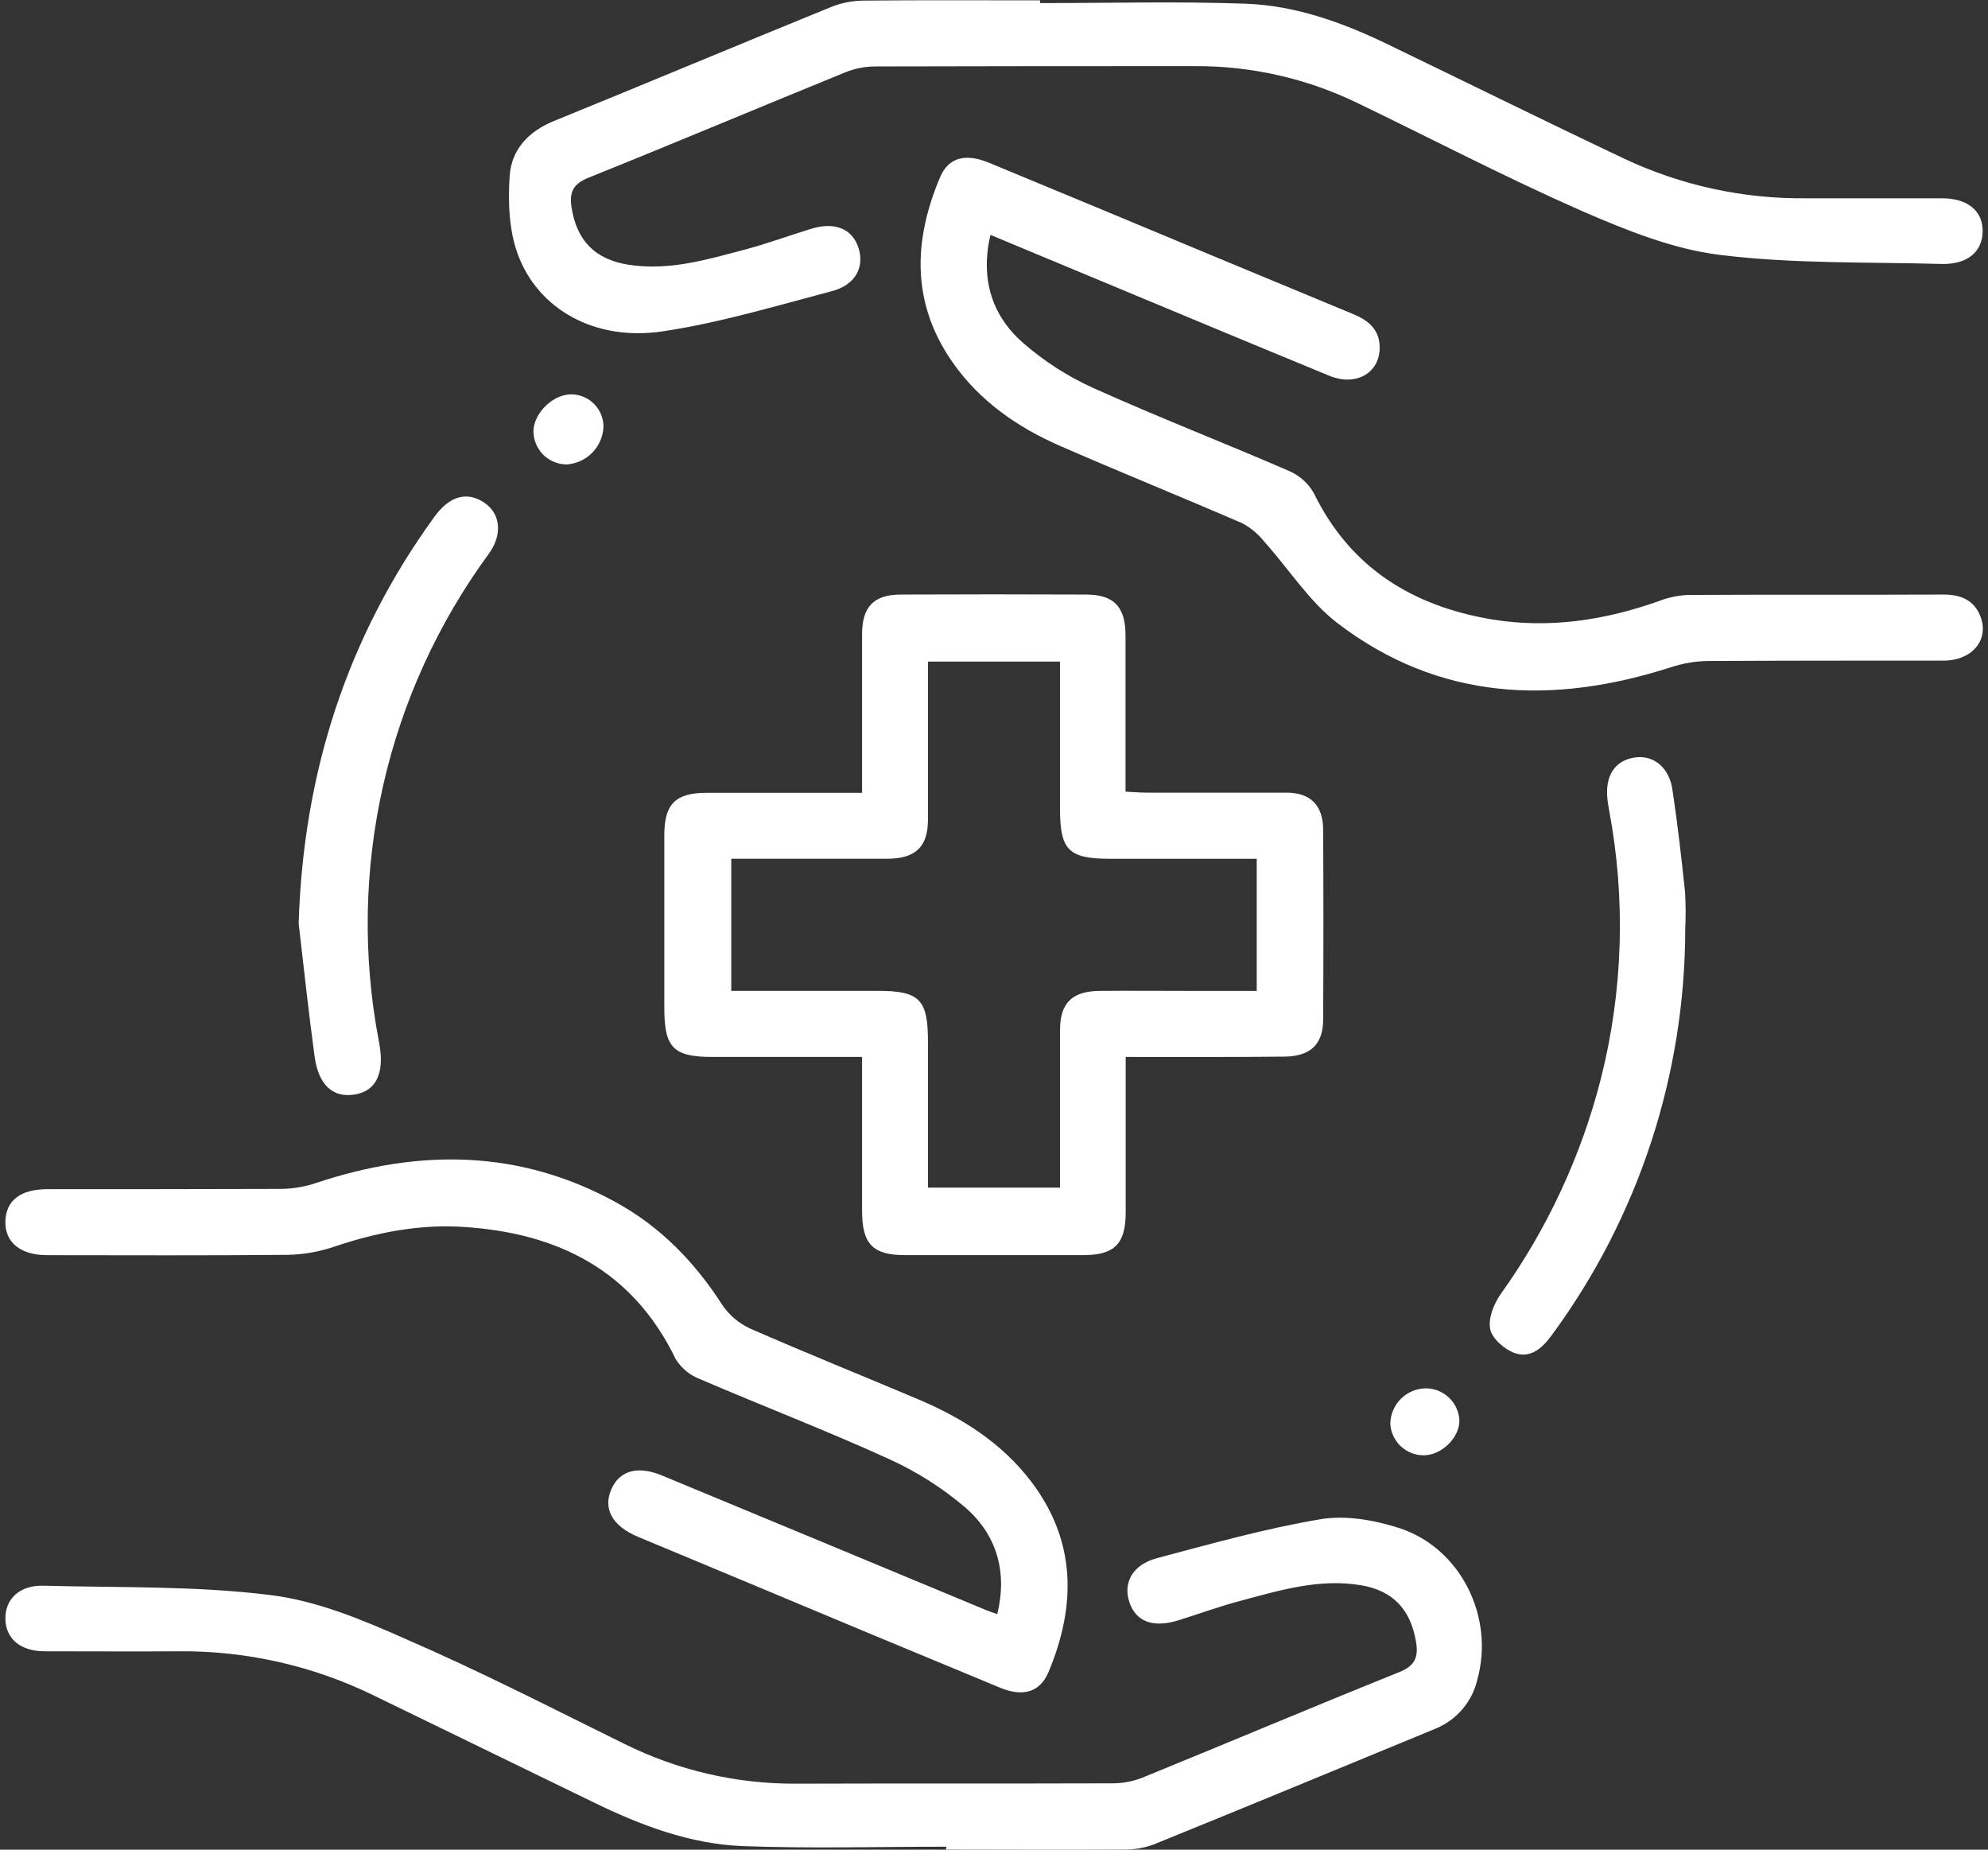
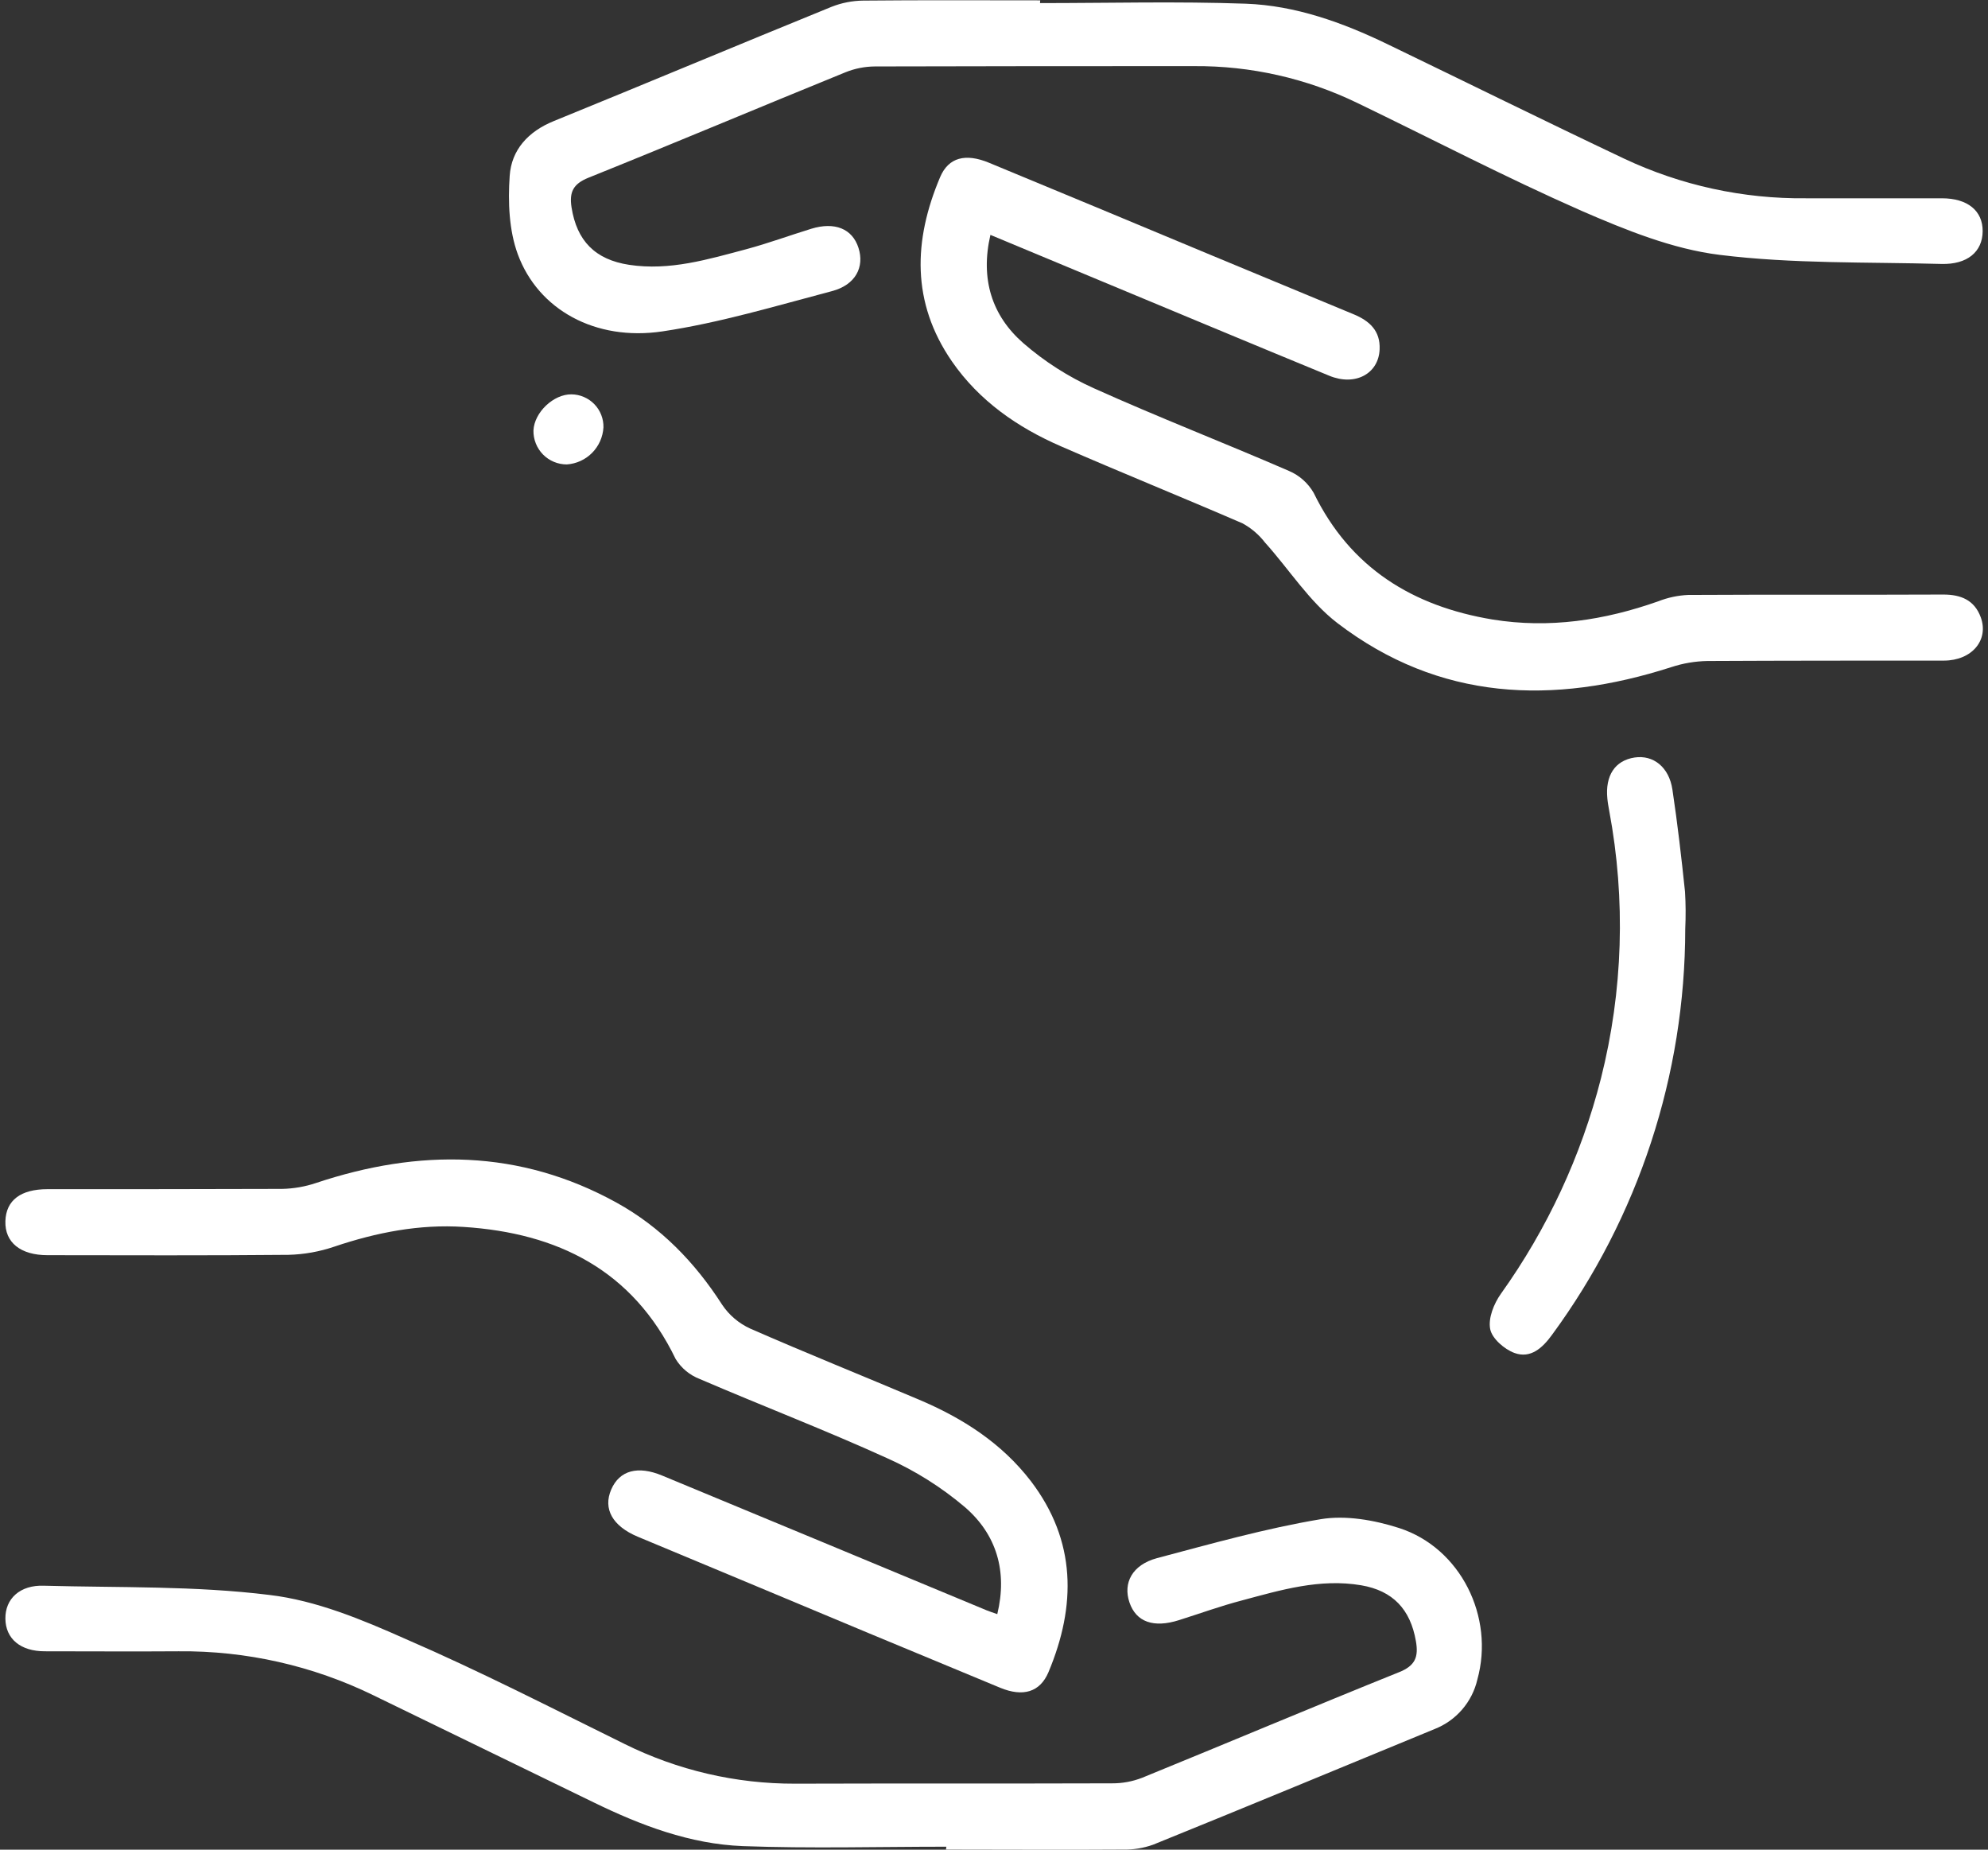
<svg xmlns="http://www.w3.org/2000/svg" width="86" height="80" viewBox="0 0 86 80" fill="none">
  <rect x="0" y="0" width="86" height="80" fill="#333333" stroke="none" />
  <g clip-path="url(#clip0_2195_1626)">
-     <path d="M48.697 45.714C48.697 48.04 48.697 50.238 48.697 52.438C48.697 53.785 48.221 54.28 46.887 54.285C44.307 54.285 41.724 54.285 39.14 54.285C37.762 54.285 37.295 53.809 37.293 52.38C37.293 50.188 37.293 47.995 37.293 45.714H30.826C29.134 45.714 28.738 45.317 28.738 43.612C28.738 41.114 28.738 38.615 28.738 36.117C28.738 34.777 29.215 34.294 30.565 34.289C32.76 34.289 34.955 34.289 37.293 34.289V33.405C37.293 31.413 37.293 29.42 37.293 27.427C37.293 26.237 37.809 25.72 38.959 25.715C41.631 25.703 44.303 25.703 46.975 25.715C48.183 25.715 48.685 26.239 48.69 27.472C48.69 29.701 48.69 31.929 48.69 34.241C49.018 34.255 49.302 34.282 49.585 34.282C51.604 34.282 53.632 34.282 55.642 34.282C56.694 34.282 57.232 34.829 57.239 35.884C57.254 38.622 57.254 41.359 57.239 44.095C57.239 45.176 56.677 45.695 55.551 45.7C53.309 45.724 51.059 45.714 48.697 45.714ZM40.143 28.613C40.143 30.946 40.143 33.201 40.143 35.455C40.143 36.615 39.612 37.122 38.445 37.141C37.14 37.141 35.826 37.141 34.529 37.141H31.634V42.855H37.969C39.778 42.855 40.143 43.221 40.143 45.048V51.366H45.857C45.857 49.052 45.857 46.797 45.857 44.541C45.857 43.379 46.385 42.874 47.552 42.857C48.859 42.845 50.171 42.857 51.471 42.857H54.366V37.143H48.028C46.218 37.143 45.854 36.774 45.854 34.948V28.613H40.143Z" fill="white" />
    <path d="M40.938 79.872C38 79.872 35.06 79.955 32.129 79.846C29.85 79.757 27.724 78.95 25.681 77.955C22.507 76.412 19.333 74.869 16.158 73.325C13.534 72.044 10.648 71.392 7.728 71.42C5.797 71.434 3.869 71.42 1.938 71.42C0.881 71.42 0.245 70.877 0.233 70.013C0.221 69.148 0.862 68.546 1.9 68.584C5.159 68.672 8.442 68.584 11.661 68.984C13.673 69.222 15.665 70.049 17.549 70.889C20.763 72.279 23.872 73.879 27.015 75.427C29.308 76.565 31.835 77.154 34.395 77.146C38.967 77.131 43.54 77.146 48.114 77.131C48.554 77.133 48.991 77.052 49.402 76.893C53.108 75.382 56.796 73.824 60.51 72.329C61.225 72.048 61.372 71.665 61.251 70.979C61.013 69.606 60.256 68.799 58.884 68.565C57.099 68.263 55.411 68.768 53.72 69.222C52.806 69.46 51.909 69.787 51.004 70.072C49.904 70.422 49.149 70.153 48.861 69.31C48.573 68.468 48.975 67.682 50.051 67.391C52.394 66.77 54.739 66.108 57.125 65.708C58.211 65.525 59.451 65.744 60.525 66.089C63.189 66.949 64.66 69.939 63.91 72.641C63.799 73.122 63.572 73.568 63.249 73.942C62.926 74.315 62.518 74.604 62.058 74.784C58.011 76.451 53.949 78.138 49.885 79.784C49.468 79.933 49.028 80.005 48.585 79.996C46.03 80.014 43.476 79.996 40.923 79.996L40.938 79.872Z" fill="white" />
    <path d="M44.99 0.134C47.959 0.134 50.928 0.055 53.892 0.16C56.035 0.238 58.072 0.969 60.013 1.907C63.432 3.557 66.836 5.24 70.265 6.864C72.721 8.02 75.407 8.605 78.121 8.576C80.083 8.576 82.043 8.576 84.002 8.576C85.123 8.576 85.776 9.119 85.769 10.004C85.761 10.89 85.107 11.447 83.981 11.416C80.781 11.328 77.552 11.416 74.391 11.023C72.348 10.771 70.326 9.947 68.417 9.119C65.134 7.674 61.949 6.012 58.715 4.452C56.517 3.388 54.103 2.843 51.661 2.86C47.059 2.86 42.454 2.86 37.852 2.874C37.411 2.877 36.975 2.963 36.567 3.129C32.86 4.638 29.172 6.193 25.458 7.686C24.796 7.952 24.622 8.307 24.724 8.966C24.951 10.414 25.744 11.23 27.217 11.454C28.974 11.721 30.634 11.216 32.293 10.776C33.245 10.519 34.157 10.183 35.093 9.895C36.114 9.581 36.874 9.895 37.138 10.721C37.402 11.547 37.017 12.321 35.988 12.592C33.557 13.233 31.131 13.964 28.655 14.333C25.753 14.766 23.282 13.392 22.401 11C22.017 9.959 21.972 8.731 22.049 7.605C22.125 6.478 22.853 5.686 23.953 5.238C27.962 3.605 31.955 1.931 35.964 0.298C36.402 0.124 36.867 0.032 37.338 0.026C39.893 0 42.447 0.015 44.999 0.015L44.99 0.134Z" fill="white" />
    <path d="M42.845 10.159C42.404 12.064 42.904 13.652 44.273 14.845C45.189 15.64 46.217 16.297 47.323 16.794C50.106 18.047 52.956 19.151 55.756 20.366C56.208 20.558 56.585 20.892 56.83 21.318C58.415 24.57 61.115 26.22 64.563 26.794C67.022 27.192 69.405 26.83 71.738 26.006C72.15 25.845 72.585 25.752 73.026 25.732C76.707 25.711 80.388 25.732 84.069 25.715C84.828 25.715 85.414 25.953 85.688 26.701C86.045 27.684 85.304 28.568 84.095 28.572C80.681 28.572 77.267 28.572 73.857 28.589C73.329 28.599 72.805 28.688 72.303 28.853C67.179 30.501 62.265 30.317 57.856 26.949C56.637 26.015 55.77 24.627 54.723 23.465C54.461 23.125 54.131 22.843 53.754 22.637C51.135 21.504 48.502 20.439 45.897 19.304C44.021 18.487 42.364 17.344 41.178 15.628C39.421 13.08 39.512 10.39 40.671 7.657C41.033 6.807 41.769 6.619 42.781 7.038C46.011 8.374 49.24 9.717 52.468 11.066C54.492 11.909 56.518 12.749 58.546 13.588C59.237 13.871 59.718 14.302 59.682 15.111C59.637 16.171 58.62 16.711 57.506 16.252C54.187 14.887 50.88 13.504 47.568 12.126L42.845 10.159Z" fill="white" />
    <path d="M43.142 69.813C43.59 67.96 43.109 66.365 41.74 65.184C40.726 64.324 39.595 63.612 38.381 63.07C35.712 61.856 32.969 60.804 30.272 59.644C29.839 59.478 29.472 59.175 29.229 58.78C27.367 54.926 24.117 53.328 20.056 53.066C18.151 52.94 16.285 53.304 14.461 53.919C13.821 54.137 13.151 54.256 12.475 54.273C9.004 54.306 5.53 54.292 2.057 54.288C0.881 54.288 0.207 53.733 0.233 52.819C0.259 51.904 0.907 51.435 2.047 51.433C5.433 51.433 8.816 51.433 12.201 51.421C12.701 51.411 13.197 51.325 13.67 51.166C18.12 49.681 22.479 49.702 26.67 52.014C28.574 53.066 30.055 54.587 31.236 56.425C31.539 56.88 31.964 57.24 32.462 57.466C34.876 58.525 37.326 59.506 39.757 60.537C41.64 61.335 43.328 62.411 44.597 64.063C46.564 66.646 46.564 69.444 45.357 72.322C44.99 73.191 44.254 73.405 43.264 72.996C39.486 71.433 35.71 69.86 31.936 68.277L27.586 66.463C26.498 66.006 26.079 65.261 26.441 64.423C26.803 63.585 27.603 63.387 28.641 63.818C33.322 65.757 38.004 67.702 42.688 69.651C42.816 69.703 42.954 69.746 43.142 69.813Z" fill="white" />
    <path d="M72.903 40.174C72.898 46.489 70.881 52.638 67.143 57.728C66.729 58.301 66.212 58.771 65.517 58.518C65.079 58.359 64.543 57.892 64.465 57.485C64.372 57.009 64.627 56.383 64.927 55.959C66.936 53.151 68.403 49.993 69.255 46.648C70.212 42.861 70.334 38.911 69.615 35.072C69.584 34.896 69.55 34.72 69.534 34.543C69.434 33.541 69.867 32.891 70.712 32.763C71.517 32.641 72.203 33.175 72.348 34.151C72.569 35.617 72.738 37.093 72.893 38.569C72.925 39.104 72.928 39.639 72.903 40.174Z" fill="white" />
-     <path d="M12.92 39.941C13.12 33.465 14.989 27.596 18.787 22.358C19.413 21.497 20.11 21.266 20.825 21.663C21.637 22.116 21.791 23.061 21.141 23.958C18.948 26.949 17.393 30.36 16.574 33.977C15.755 37.594 15.689 41.342 16.38 44.986C16.396 45.071 16.413 45.159 16.427 45.248C16.62 46.459 16.244 47.19 15.354 47.338C14.401 47.493 13.775 46.938 13.606 45.671C13.347 43.771 13.144 41.855 12.92 39.941Z" fill="white" />
    <path d="M24.724 17.056C24.909 17.058 25.092 17.097 25.261 17.171C25.431 17.244 25.585 17.35 25.713 17.483C25.841 17.615 25.942 17.772 26.009 17.944C26.077 18.116 26.109 18.3 26.105 18.485C26.081 18.899 25.907 19.29 25.616 19.585C25.325 19.88 24.936 20.058 24.522 20.087C24.33 20.088 24.14 20.05 23.963 19.976C23.785 19.902 23.625 19.794 23.49 19.657C23.356 19.52 23.25 19.358 23.179 19.179C23.108 19.001 23.073 18.81 23.077 18.618C23.113 17.835 23.946 17.044 24.724 17.056Z" fill="white" />
-     <path d="M61.603 62.944C61.231 62.948 60.871 62.809 60.599 62.554C60.327 62.299 60.164 61.95 60.144 61.578C60.151 61.175 60.313 60.79 60.597 60.505C60.881 60.219 61.265 60.055 61.667 60.047C62.039 60.045 62.397 60.184 62.669 60.437C62.941 60.689 63.106 61.036 63.132 61.406C63.163 62.149 62.391 62.928 61.603 62.944Z" fill="white" />
  </g>
  <defs>
    <clipPath id="clip0_2195_1626">
      <rect width="85.538" height="80" fill="white" transform="translate(0.231 0)" />
    </clipPath>
  </defs>
</svg>